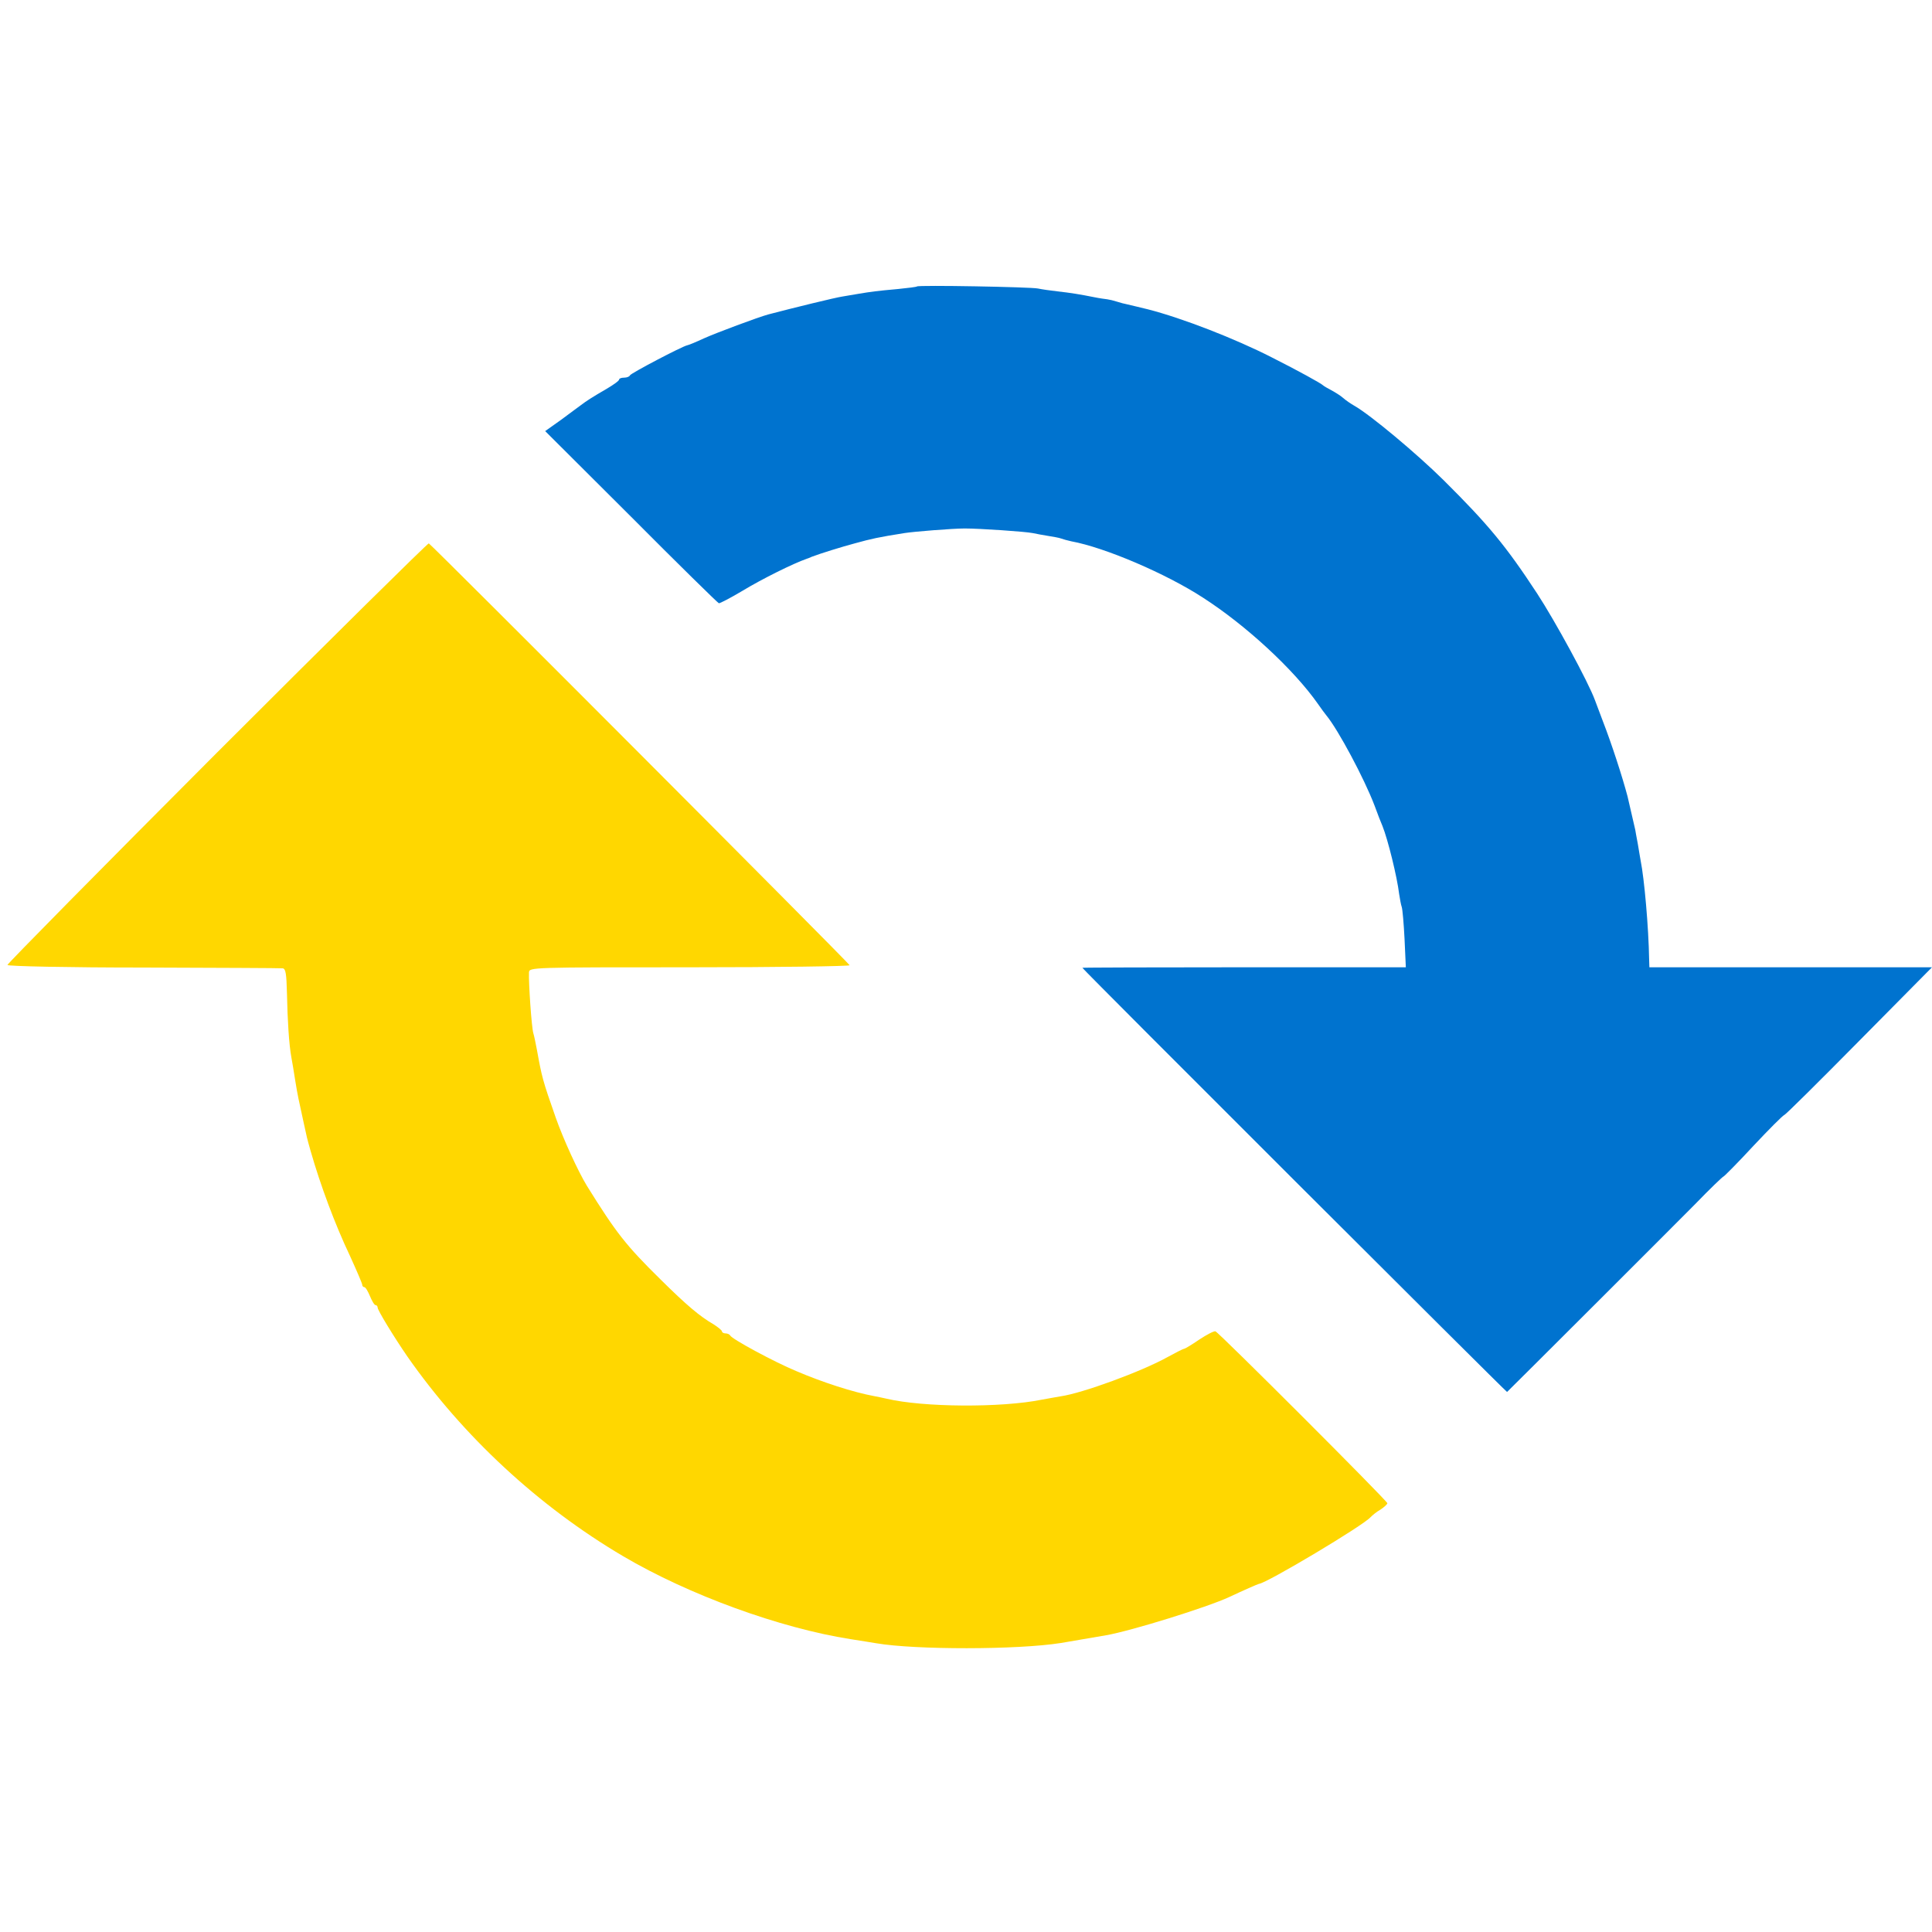
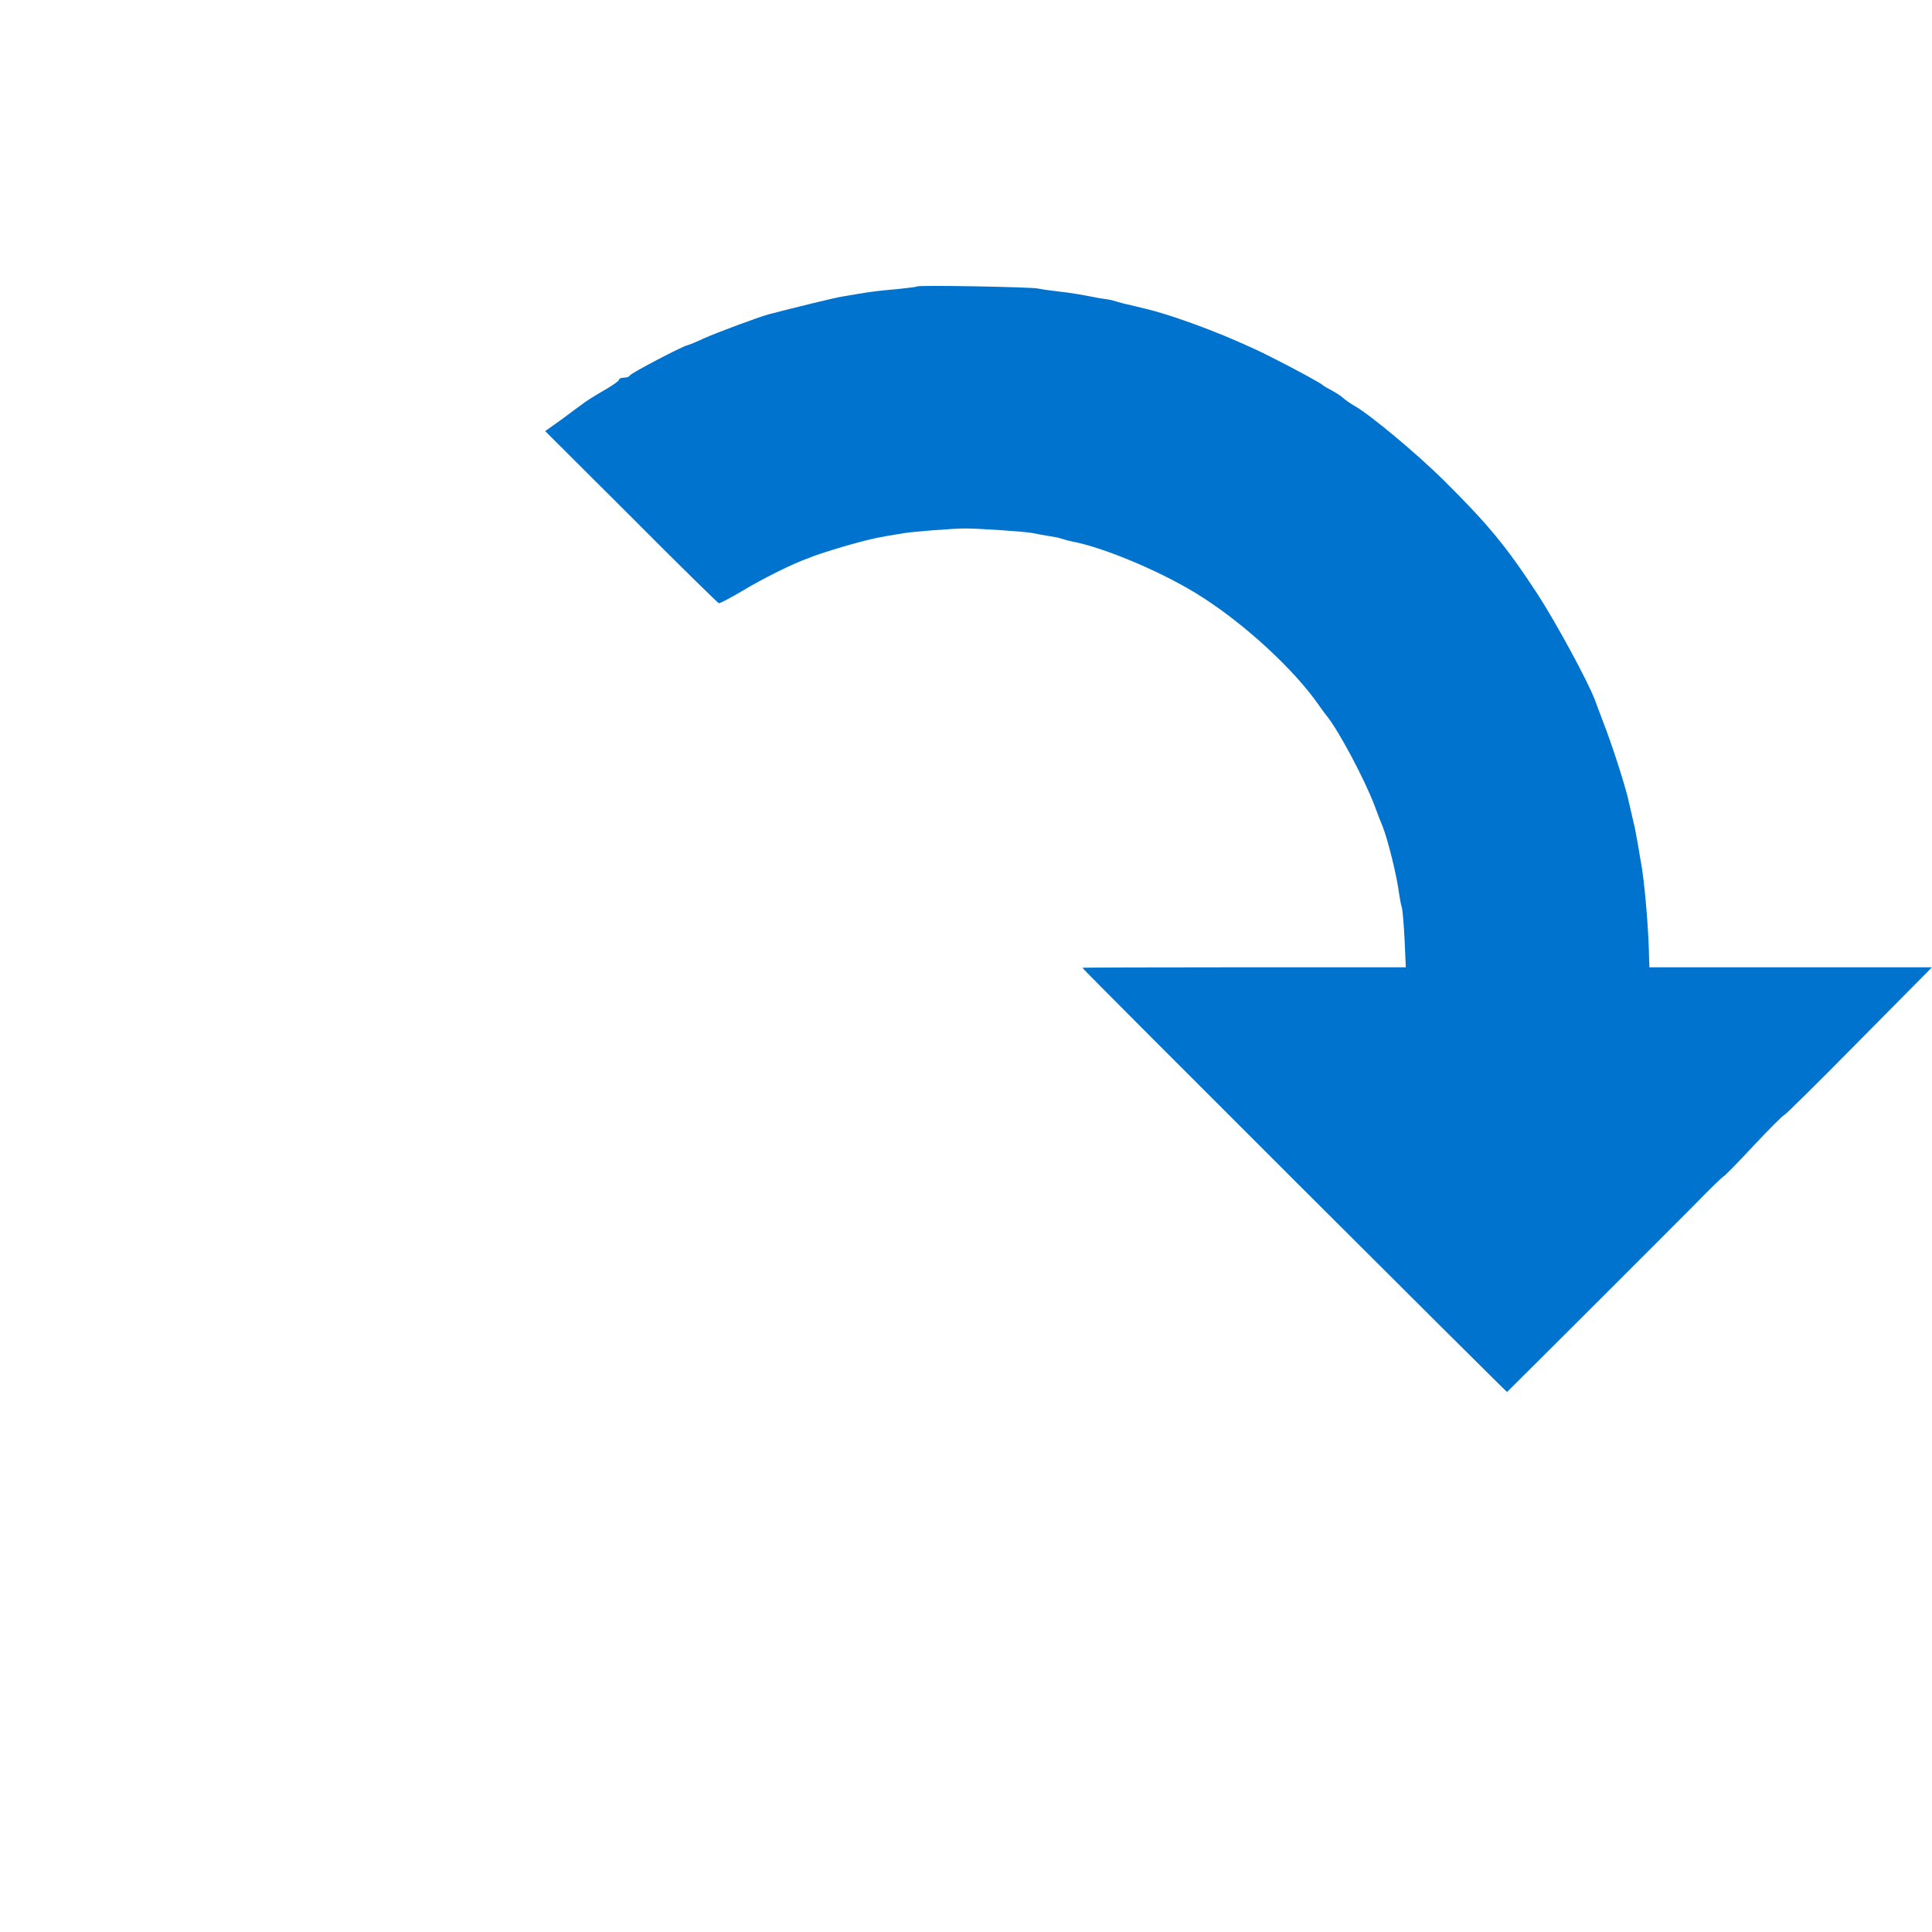
<svg xmlns="http://www.w3.org/2000/svg" version="1.0" width="752pt" height="752pt" viewBox="0 0 752 752" preserveAspectRatio="xMidYMid meet">
  <g transform="translate(0,752) scale(0.1,-0.1)" stroke="none">
    <path fill="#0073CF" d="M3569 6405 c-2 -2 -35 -6 -74 -10 -80 -7 -108 -11 -150 -18 -16 -3     -46 -8 -65 -11 -28 -4 -195 -45 -290 -70 -40 -11 -201 -71 -250 -93 -30 -14     -59 -26 -65 -27 -20 -4 -220 -109 -223 -117 -2 -5 -12 -9 -23 -9 -10 0 -19 -3     -19 -7 0 -5 -21 -20 -48 -36 -57 -33 -80 -48 -101 -64 -9 -7 -44 -32 -77 -57     l-62 -44 334 -333 c183 -184 337 -335 342 -337 4 -1 46 21 93 49 76 46 197     106 249 124 3 1 12 4 20 8 34 13 118 39 167 52 65 18 92 24 193 40 37 6 189     18 235 18 58 0 236 -12 265 -18 14 -3 41 -8 60 -11 19 -3 42 -7 50 -10 8 -3     26 -8 40 -11 131 -24 369 -126 512 -219 168 -108 354 -280 448 -414 13 -19 28     -39 33 -45 46 -56 147 -245 187 -350 12 -33 26 -69 31 -80 21 -52 57 -198 65     -265 3 -19 7 -42 10 -50 3 -8 8 -65 11 -125 l5 -110 -630 0 c-347 0 -630 -1     -629 -2 9 -14 1651 -1653 1653 -1651 10 9 644 642 731 730 58 60 109 109 112     109 3 1 56 54 116 119 61 65 115 119 120 120 6 2 137 132 292 289 l283 286     -550 0 -550 0 -1 30 c-2 126 -19 316 -33 385 -1 8 -7 38 -11 65 -5 28 -10 52     -10 55 -4 17 -29 126 -30 130 -20 76 -62 205 -95 290 -11 30 -26 69 -32 85     -26 71 -155 308 -225 415 -122 186 -190 268 -363 440 -105 104 -287 256 -349     291 -14 8 -33 21 -43 30 -10 9 -31 22 -46 30 -15 8 -29 16 -32 19 -8 8 -97 57     -200 109 -143 73 -349 153 -482 187 -40 10 -59 14 -79 19 -11 2 -30 7 -42 11     -12 4 -29 8 -37 9 -8 1 -31 4 -50 8 -55 11 -91 17 -145 23 -27 3 -61 8 -75 11     -27 6 -466 14 -471 8z" />
-     <path fill="#FFD700" d="M845 4591 c-449 -450 -817 -823 -816 -827 0 -5 238 -10 529 -10 290     -1 534 -2 542 -3 12 -1 15 -20 17 -99 2 -103 8 -198 17 -247 3 -16 10 -57 15     -90 10 -62 13 -73 33 -165 14 -64 11 -53 27 -110 38 -133 95 -286 153 -408 26     -57 48 -108 48 -113 0 -5 4 -9 8 -9 5 0 14 -16 22 -35 8 -19 17 -35 22 -35 4     0 8 -4 8 -10 0 -10 64 -115 115 -189 216 -310 511 -584 840 -778 256 -151 611     -280 885 -323 41 -6 86 -14 100 -16 151 -26 550 -26 720 1 39 7 130 22 175 30     98 17 394 109 480 149 53 25 110 50 115 51 31 3 408 228 435 260 6 6 22 20 38     29 15 10 27 21 27 25 0 9 -656 665 -669 669 -6 2 -34 -13 -63 -32 -29 -20 -56     -36 -59 -36 -4 0 -33 -15 -66 -33 -99 -55 -330 -140 -415 -152 -13 -2 -45 -8     -73 -13 -158 -32 -462 -30 -605 4 -14 3 -36 8 -48 10 -81 15 -199 53 -302 97     -87 36 -253 126 -258 139 -2 4 -10 8 -18 8 -8 0 -14 4 -14 8 0 4 -15 16 -32     27 -54 31 -106 75 -207 175 -134 132 -172 180 -287 365 -34 56 -91 180 -121     265 -51 145 -54 158 -73 263 -5 26 -11 56 -14 65 -7 22 -19 199 -17 237 1 20     8 20 626 20 344 0 624 4 622 8 -2 8 -1624 1634 -1638 1642 -3 2 -374 -364     -824 -814z" />
  </g>
</svg>